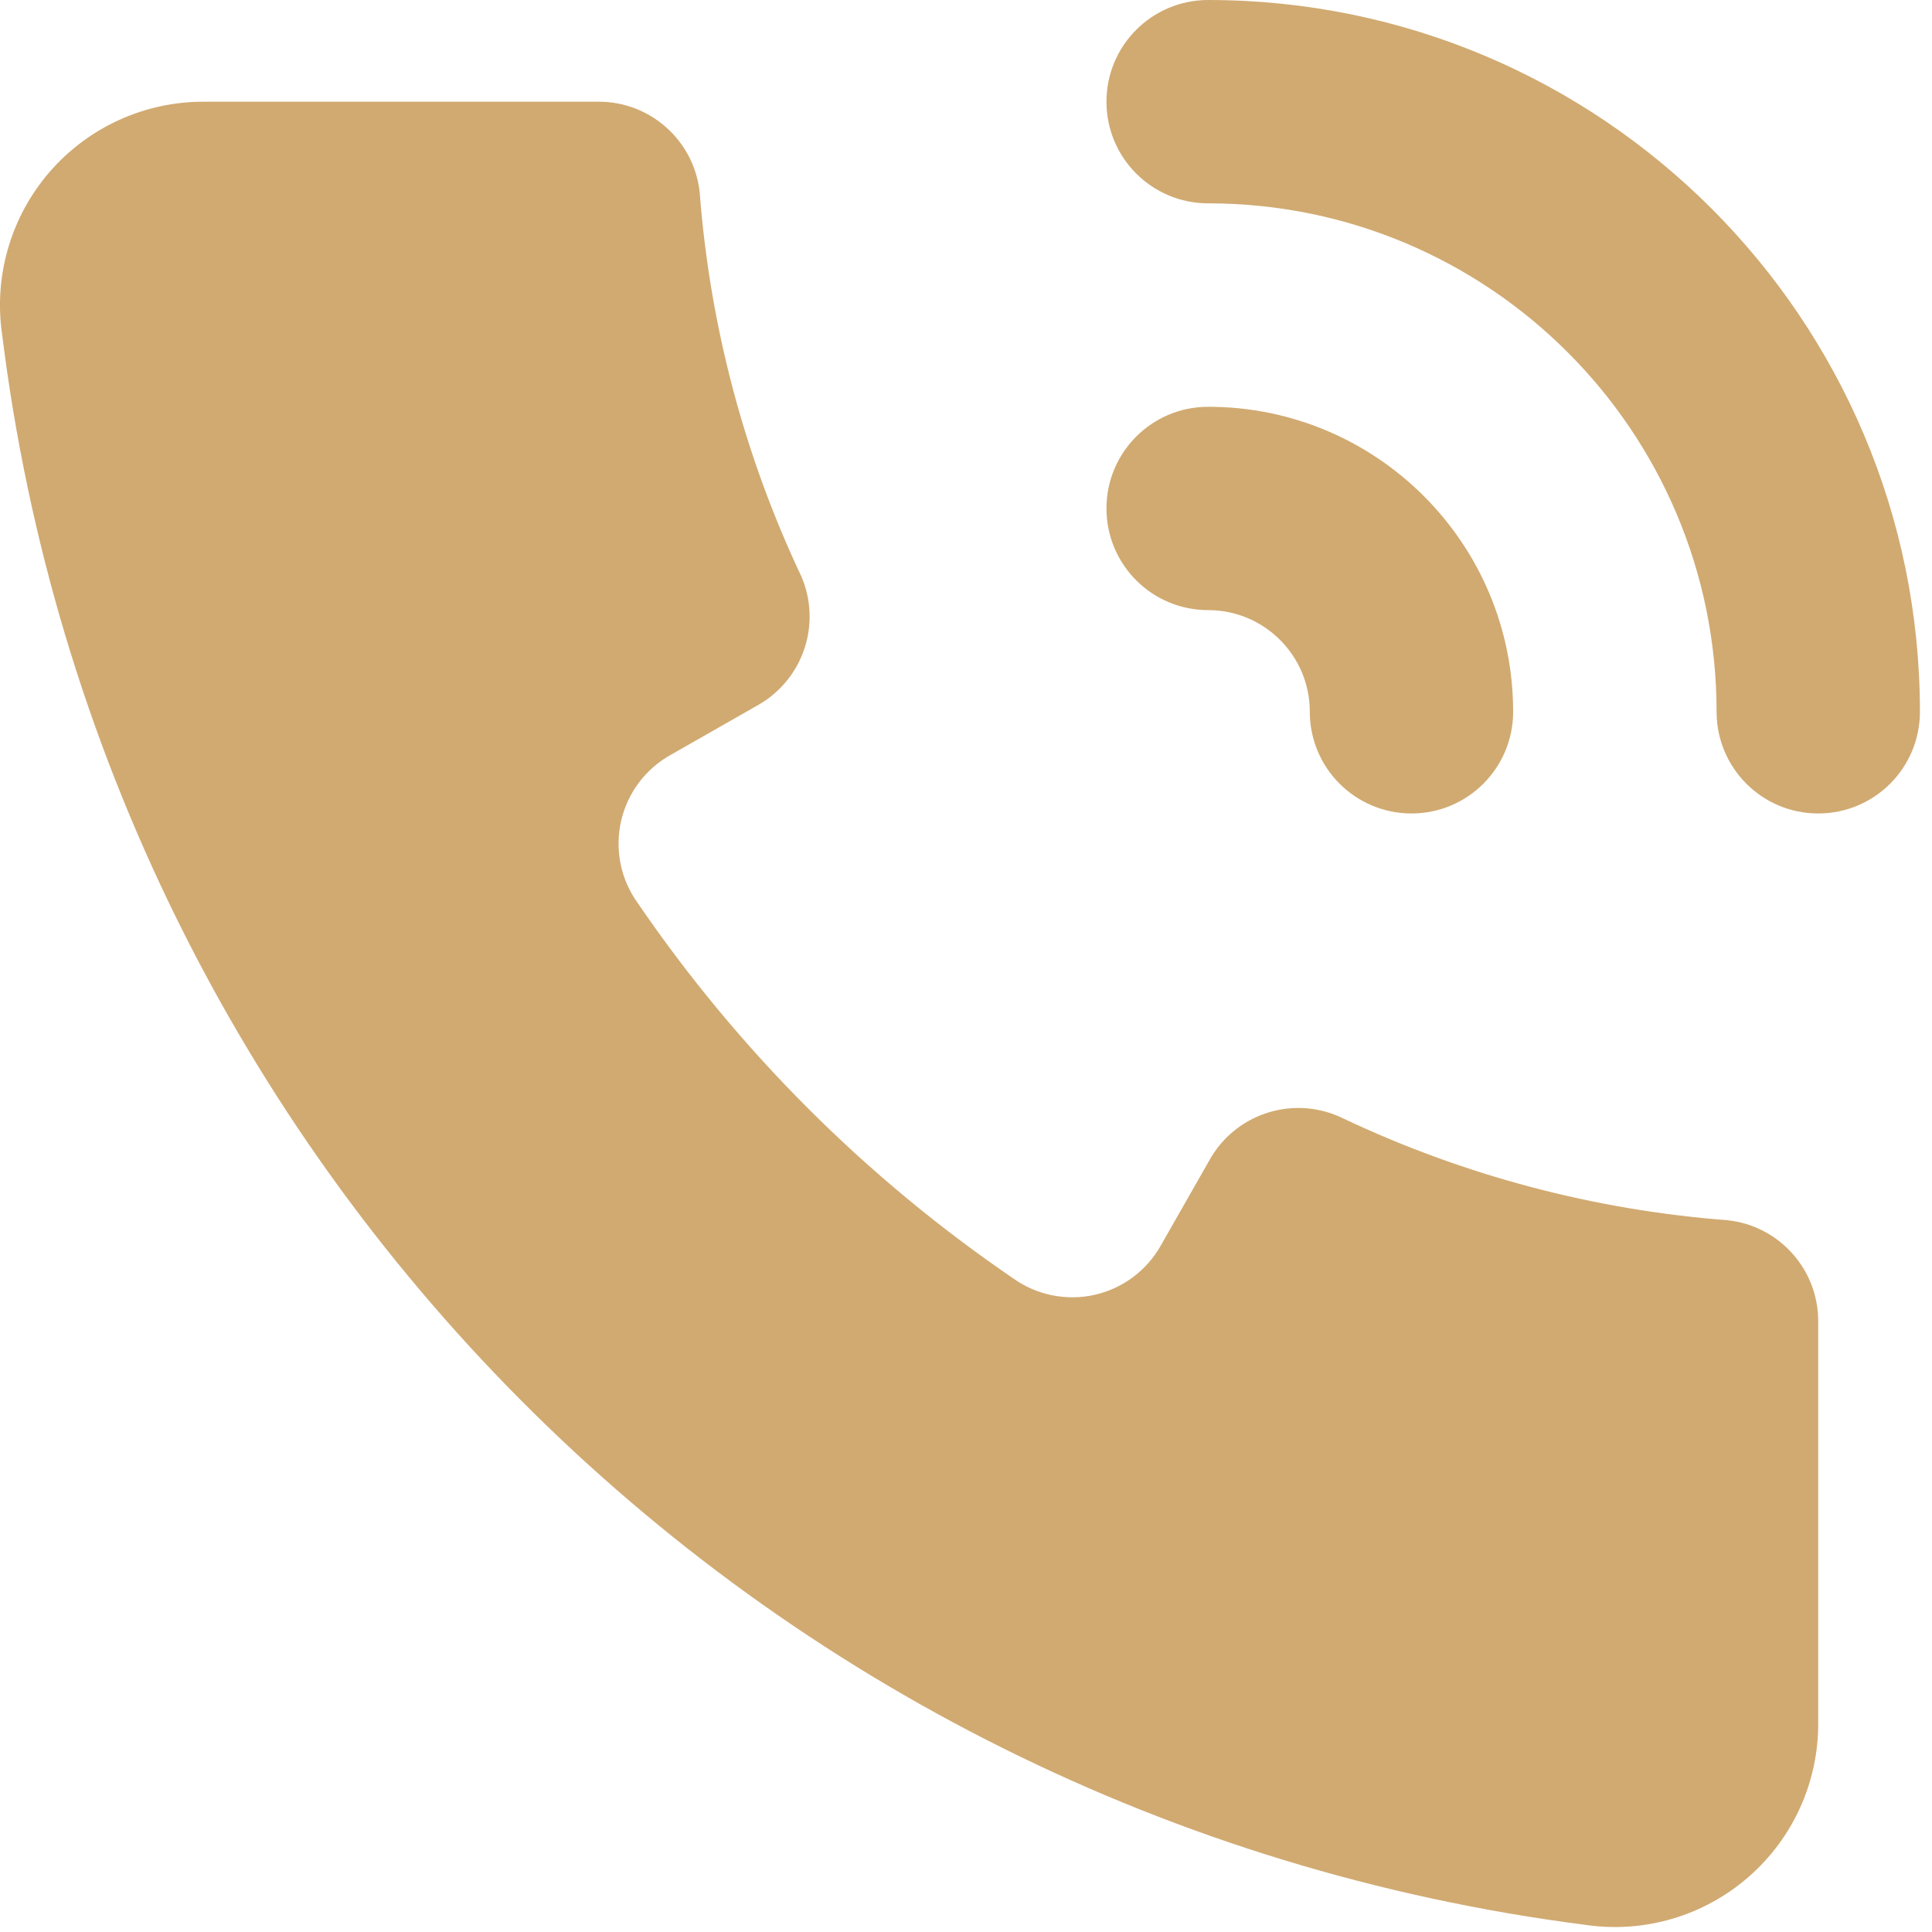
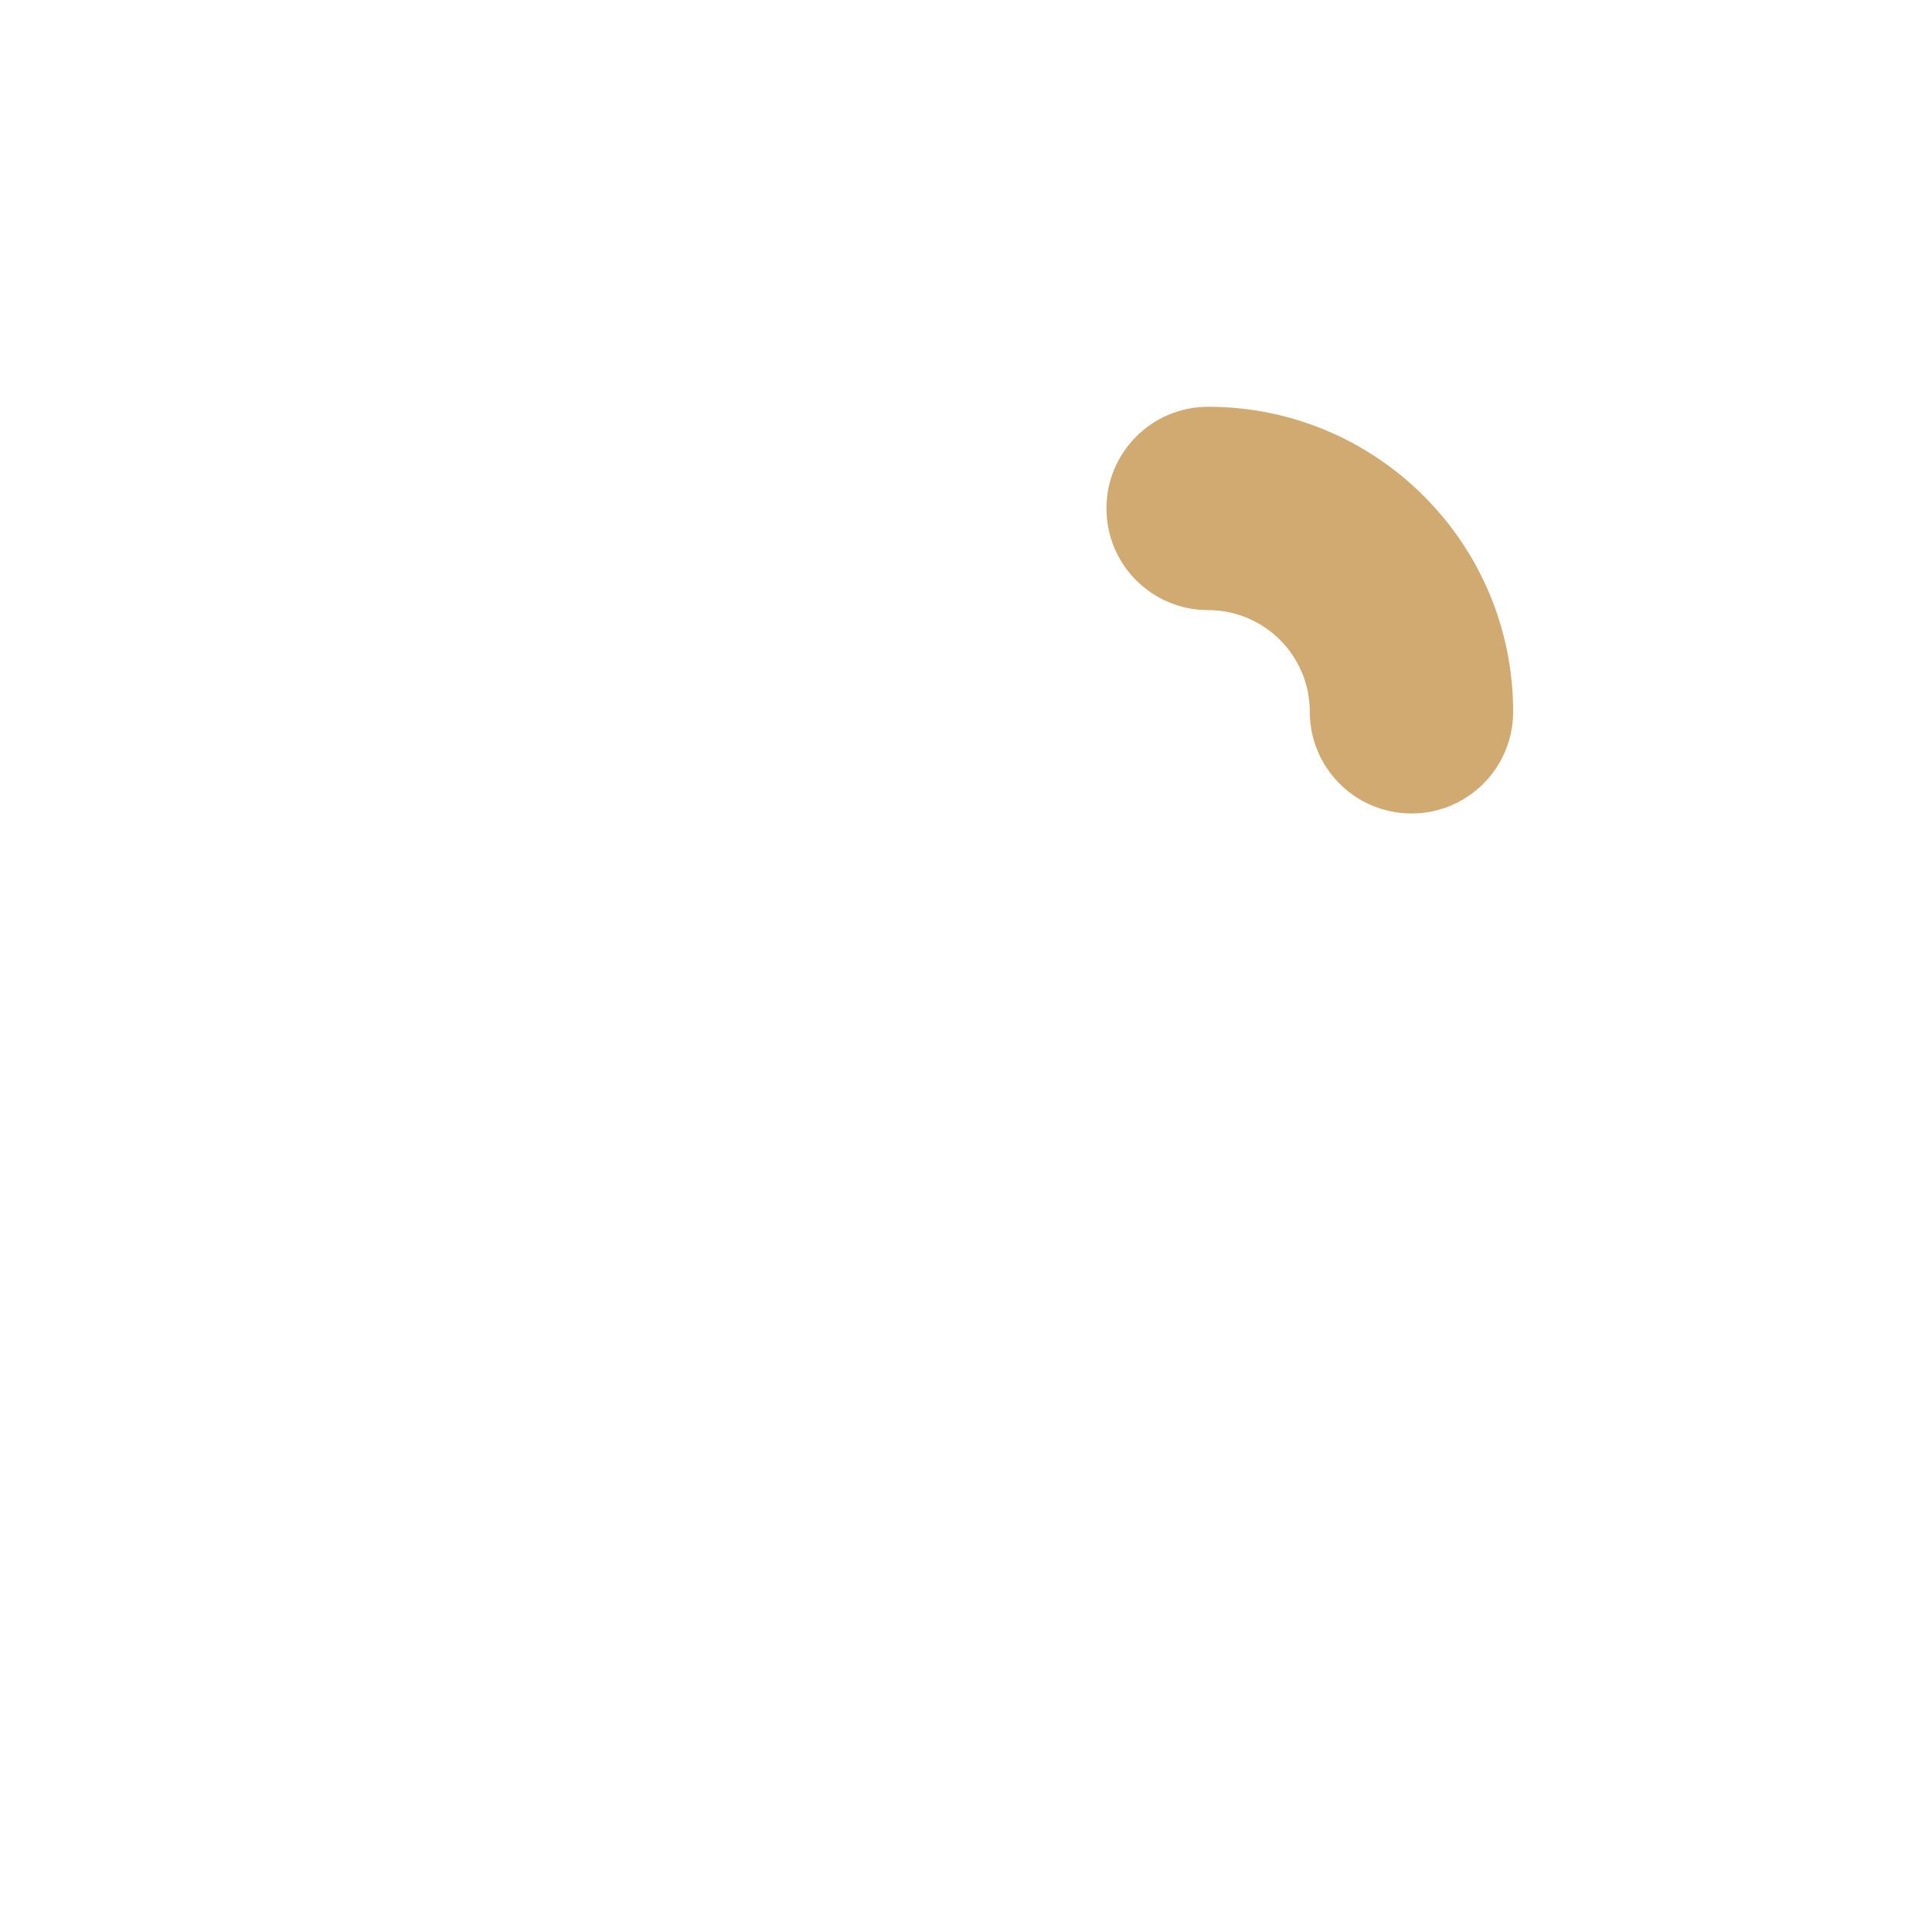
<svg xmlns="http://www.w3.org/2000/svg" xmlns:ns1="http://www.serif.com/" width="100%" height="100%" viewBox="0 0 20 20" version="1.1" xml:space="preserve" style="fill-rule:evenodd;clip-rule:evenodd;stroke-linejoin:round;stroke-miterlimit:2;">
  <g transform="matrix(1,0,0,1,-0.125,-0.5)">
    <g id="Path" transform="matrix(1,0,0,1,0,0.5)">
-       <path d="M18.947,13.684L18.947,17.821C18.954,18.437 18.691,19.024 18.227,19.429C17.763,19.834 17.146,20.016 16.537,19.926C7.956,18.824 1.211,12.049 0.147,3.463C0.058,2.856 0.239,2.24 0.641,1.777C1.044,1.314 1.628,1.049 2.242,1.053L6.316,1.053C6.855,1.049 7.309,1.454 7.368,1.989C7.473,3.369 7.83,4.718 8.421,5.968C8.631,6.459 8.441,7.028 7.979,7.295L7.074,7.811C6.81,7.956 6.621,8.207 6.554,8.501C6.488,8.795 6.55,9.103 6.726,9.347C7.768,10.873 9.085,12.19 10.611,13.232C10.855,13.407 11.163,13.47 11.457,13.404C11.751,13.337 12.002,13.148 12.147,12.884L12.663,11.979C12.946,11.51 13.541,11.336 14.032,11.579C15.282,12.17 16.631,12.527 18.011,12.632C18.546,12.691 18.951,13.145 18.947,13.684Z" style="fill:rgb(209,170,113);fill-rule:nonzero;" />
-     </g>
+       </g>
    <g id="Path1" ns1:id="Path" transform="matrix(1,0,0,1,0,0.5)">
-       <path d="M18.947,8.421C18.366,8.421 17.895,7.95 17.895,7.368C17.895,4.462 15.538,2.105 12.632,2.105C12.05,2.105 11.579,1.634 11.579,1.053C11.579,0.471 12.05,0 12.632,0C16.701,0 20,3.299 20,7.368C20,7.95 19.529,8.421 18.947,8.421Z" style="fill:rgb(209,170,113);fill-rule:nonzero;" />
-     </g>
+       </g>
    <g id="Path2" ns1:id="Path" transform="matrix(1,0,0,1,0,0.5)">
      <path d="M14.737,8.421C14.155,8.421 13.684,7.95 13.684,7.368C13.684,6.787 13.213,6.316 12.632,6.316C12.05,6.316 11.579,5.845 11.579,5.263C11.579,4.682 12.05,4.211 12.632,4.211C14.376,4.211 15.789,5.624 15.789,7.368C15.789,7.95 15.318,8.421 14.737,8.421Z" style="fill:rgb(209,170,113);fill-rule:nonzero;" />
    </g>
  </g>
</svg>